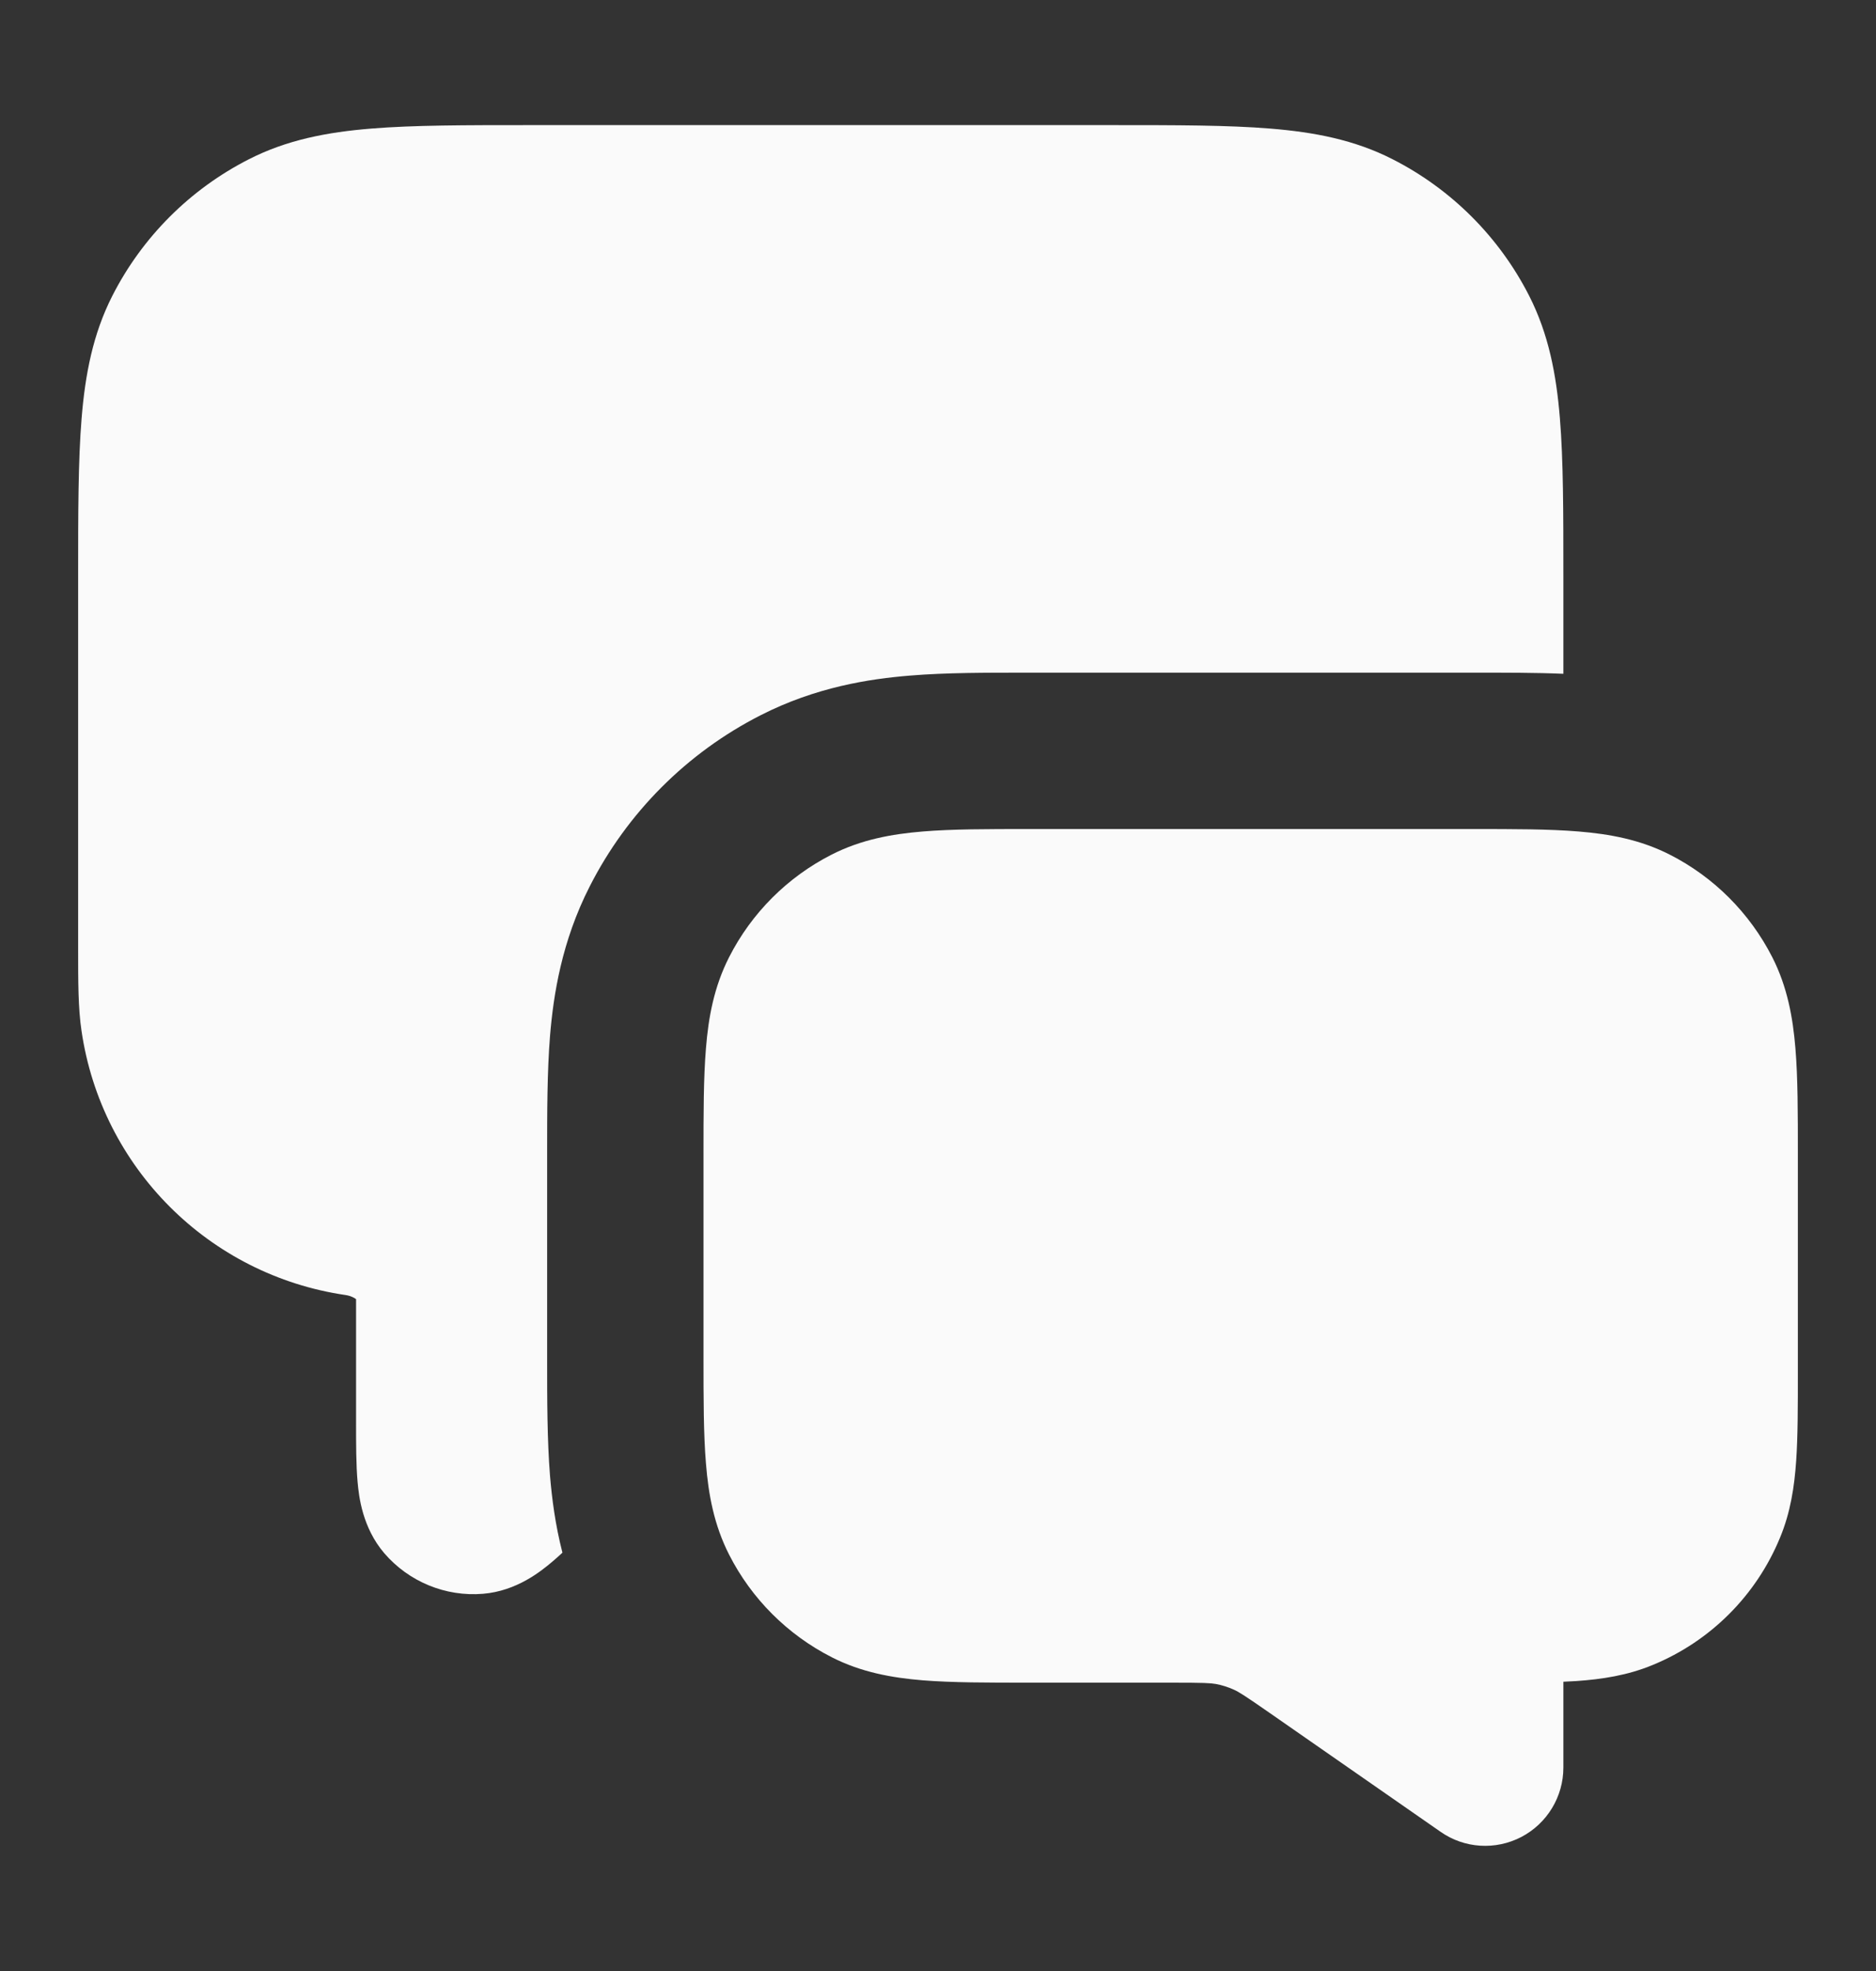
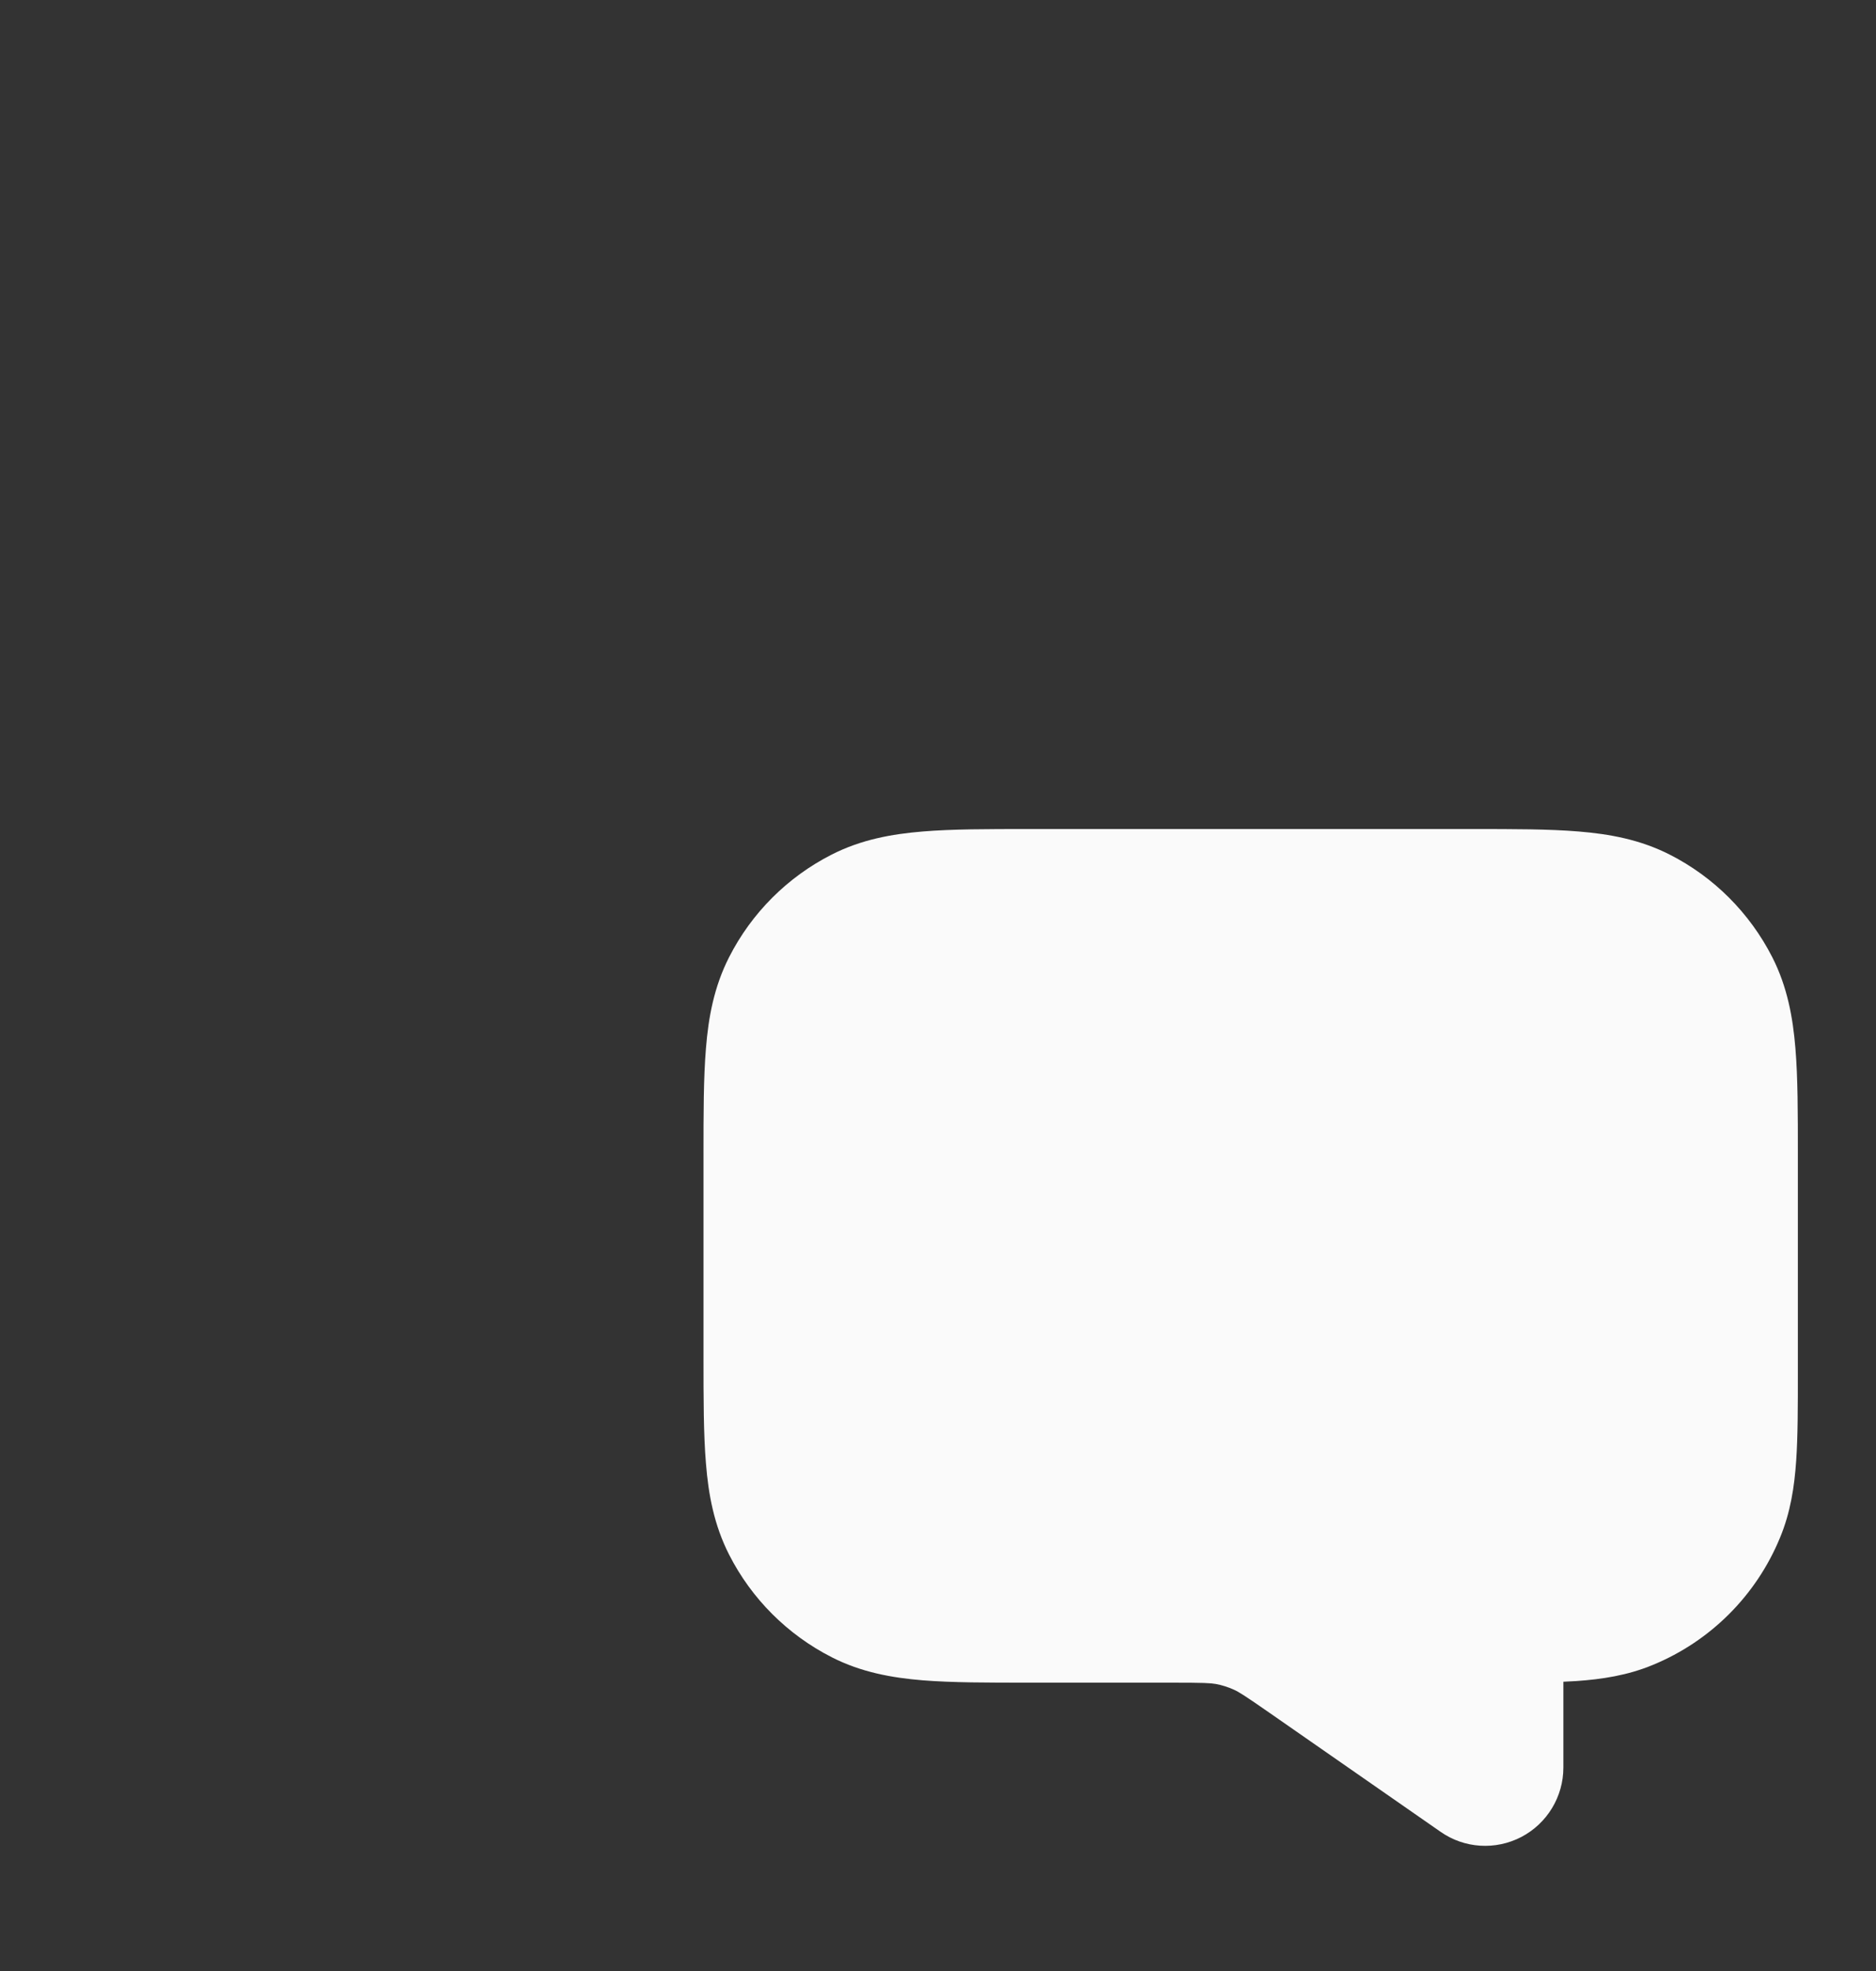
<svg xmlns="http://www.w3.org/2000/svg" width="20" height="21" viewBox="0 0 20 21" fill="none">
  <rect x="0" y="0" width="20" height="21" fill="#333333" stroke="none" />
-   <path fill-rule="evenodd" clip-rule="evenodd" d="M10.968 8.833H15.699C16.138 8.833 16.517 8.833 16.829 8.859C17.159 8.886 17.486 8.945 17.802 9.106C18.272 9.345 18.654 9.728 18.894 10.198C19.055 10.514 19.114 10.841 19.141 11.171C19.167 11.483 19.167 11.862 19.167 12.301V14.622C19.167 14.987 19.167 15.303 19.149 15.564C19.13 15.839 19.089 16.114 18.976 16.385C18.723 16.998 18.236 17.485 17.623 17.738C17.352 17.851 17.077 17.892 16.802 17.911C16.758 17.914 16.713 17.916 16.667 17.918V18.833C16.667 19.143 16.494 19.428 16.219 19.572C15.944 19.715 15.612 19.695 15.358 19.517L13.544 18.256C13.265 18.062 13.208 18.027 13.155 18.003C13.093 17.975 13.028 17.954 12.962 17.942C12.904 17.932 12.838 17.928 12.498 17.928H10.968C10.529 17.928 10.15 17.928 9.838 17.903C9.508 17.876 9.18 17.817 8.865 17.656C8.395 17.416 8.012 17.034 7.773 16.564C7.612 16.248 7.552 15.921 7.526 15.591C7.5 15.279 7.5 14.9 7.5 14.461V12.301C7.5 11.862 7.5 11.483 7.526 11.171C7.552 10.841 7.612 10.514 7.773 10.198C8.012 9.728 8.395 9.345 8.865 9.106C9.18 8.945 9.508 8.886 9.838 8.859C10.15 8.833 10.529 8.833 10.968 8.833Z" fill="#FAFAFA" />
-   <path d="M11.868 1.333H5.632C4.962 1.333 4.408 1.333 3.957 1.37C3.488 1.408 3.058 1.49 2.653 1.697C2.026 2.016 1.516 2.526 1.197 3.153C0.991 3.558 0.908 3.988 0.87 4.457C0.833 4.908 0.833 5.461 0.833 6.132L0.833 10.101C0.833 10.469 0.833 10.741 0.869 10.983C1.082 12.44 2.226 13.585 3.684 13.798C3.743 13.807 3.78 13.829 3.796 13.842L3.796 15.157C3.796 15.384 3.796 15.607 3.812 15.787C3.826 15.946 3.863 16.275 4.097 16.549C4.359 16.853 4.75 17.014 5.15 16.981C5.509 16.951 5.766 16.742 5.888 16.639C5.923 16.61 5.959 16.577 5.996 16.543C5.919 16.243 5.884 15.964 5.864 15.727C5.833 15.345 5.833 14.903 5.833 14.496V12.266C5.833 11.859 5.833 11.417 5.864 11.035C5.9 10.602 5.987 10.031 6.288 9.442C6.687 8.658 7.324 8.02 8.108 7.621C8.698 7.32 9.269 7.233 9.702 7.198C10.084 7.166 10.525 7.167 10.933 7.167H15.734C16.039 7.167 16.363 7.166 16.667 7.179V6.132C16.667 5.461 16.667 4.908 16.63 4.457C16.592 3.988 16.509 3.558 16.303 3.153C15.984 2.526 15.474 2.016 14.847 1.697C14.442 1.49 14.012 1.408 13.543 1.37C13.092 1.333 12.539 1.333 11.868 1.333Z" fill="#FAFAFA" />
+   <path fill-rule="evenodd" clip-rule="evenodd" d="M10.968 8.833H15.699C16.138 8.833 16.517 8.833 16.829 8.859C17.159 8.886 17.486 8.945 17.802 9.106C18.272 9.345 18.654 9.728 18.894 10.198C19.055 10.514 19.114 10.841 19.141 11.171C19.167 11.483 19.167 11.862 19.167 12.301V14.622C19.167 14.987 19.167 15.303 19.149 15.564C19.13 15.839 19.089 16.114 18.976 16.385C18.723 16.998 18.236 17.485 17.623 17.738C17.352 17.851 17.077 17.892 16.802 17.911C16.758 17.914 16.713 17.916 16.667 17.918V18.833C16.667 19.143 16.494 19.428 16.219 19.572C15.944 19.715 15.612 19.695 15.358 19.517L13.544 18.256C13.265 18.062 13.208 18.027 13.155 18.003C13.093 17.975 13.028 17.954 12.962 17.942C12.904 17.932 12.838 17.928 12.498 17.928H10.968C10.529 17.928 10.15 17.928 9.838 17.903C9.508 17.876 9.18 17.817 8.865 17.656C8.395 17.416 8.012 17.034 7.773 16.564C7.612 16.248 7.552 15.921 7.526 15.591C7.5 15.279 7.5 14.9 7.5 14.461V12.301C7.5 11.862 7.5 11.483 7.526 11.171C7.552 10.841 7.612 10.514 7.773 10.198C8.012 9.728 8.395 9.345 8.865 9.106C9.18 8.945 9.508 8.886 9.838 8.859C10.15 8.833 10.529 8.833 10.968 8.833" fill="#FAFAFA" />
</svg>